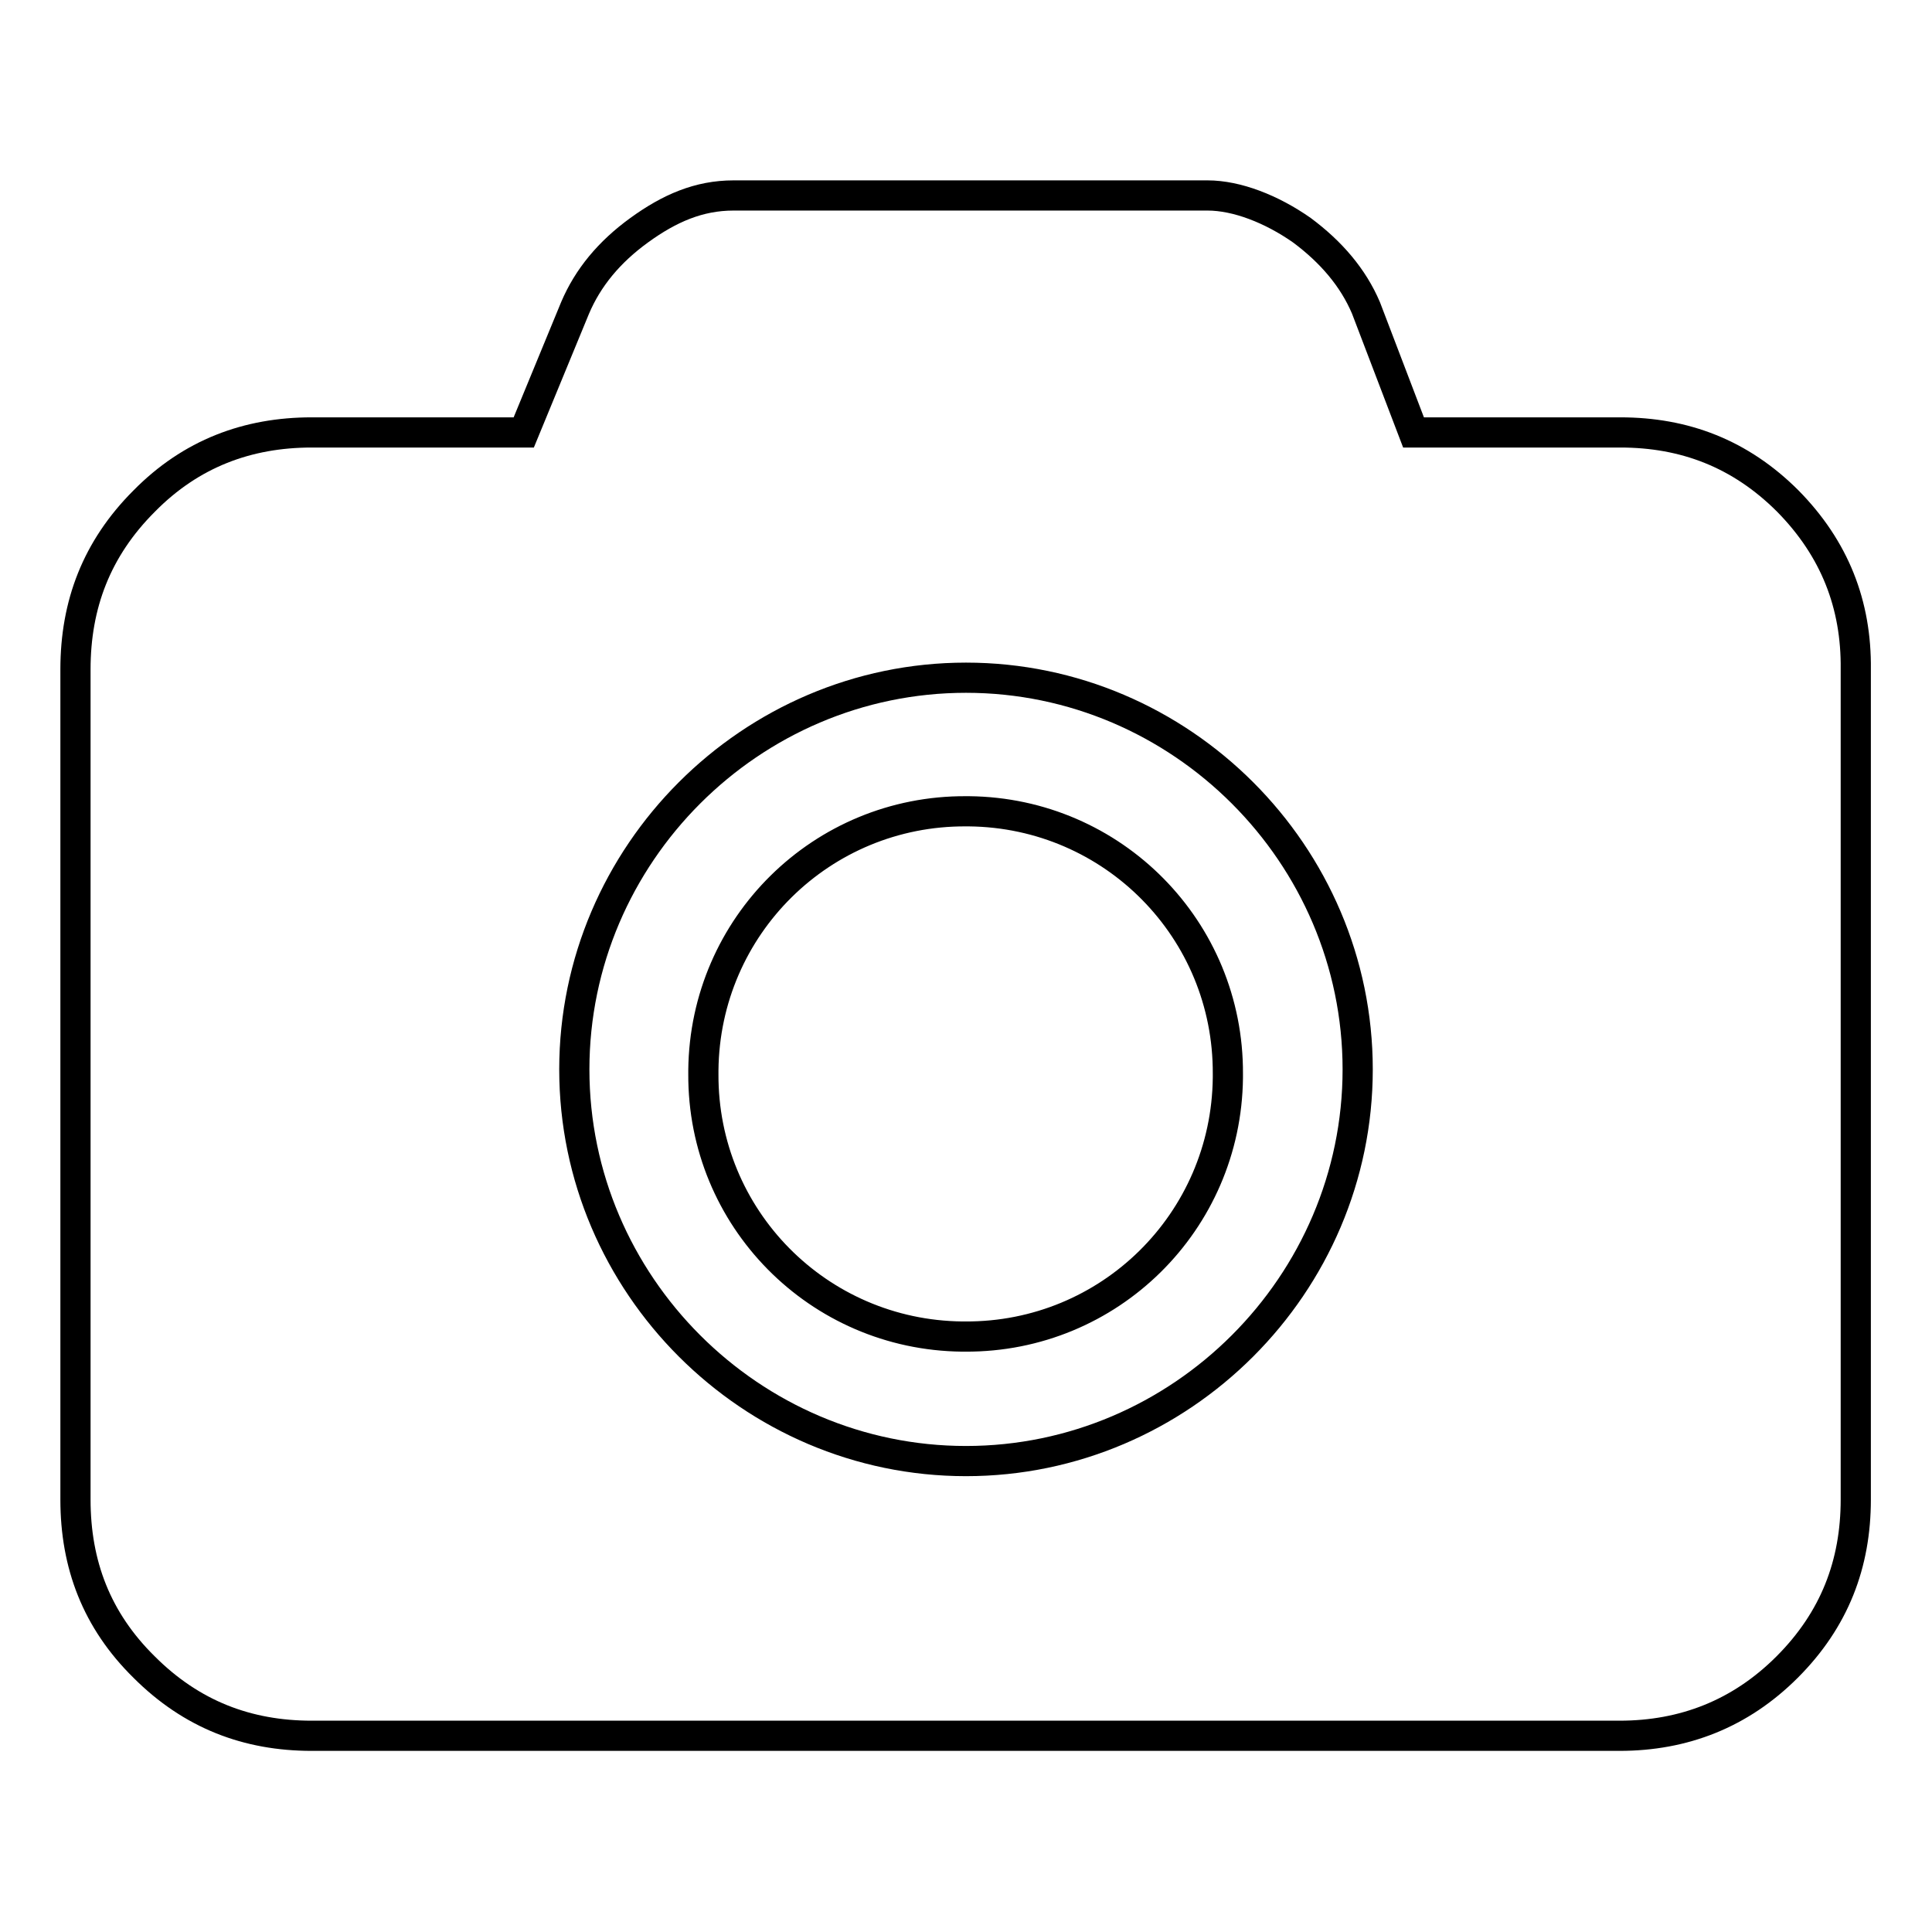
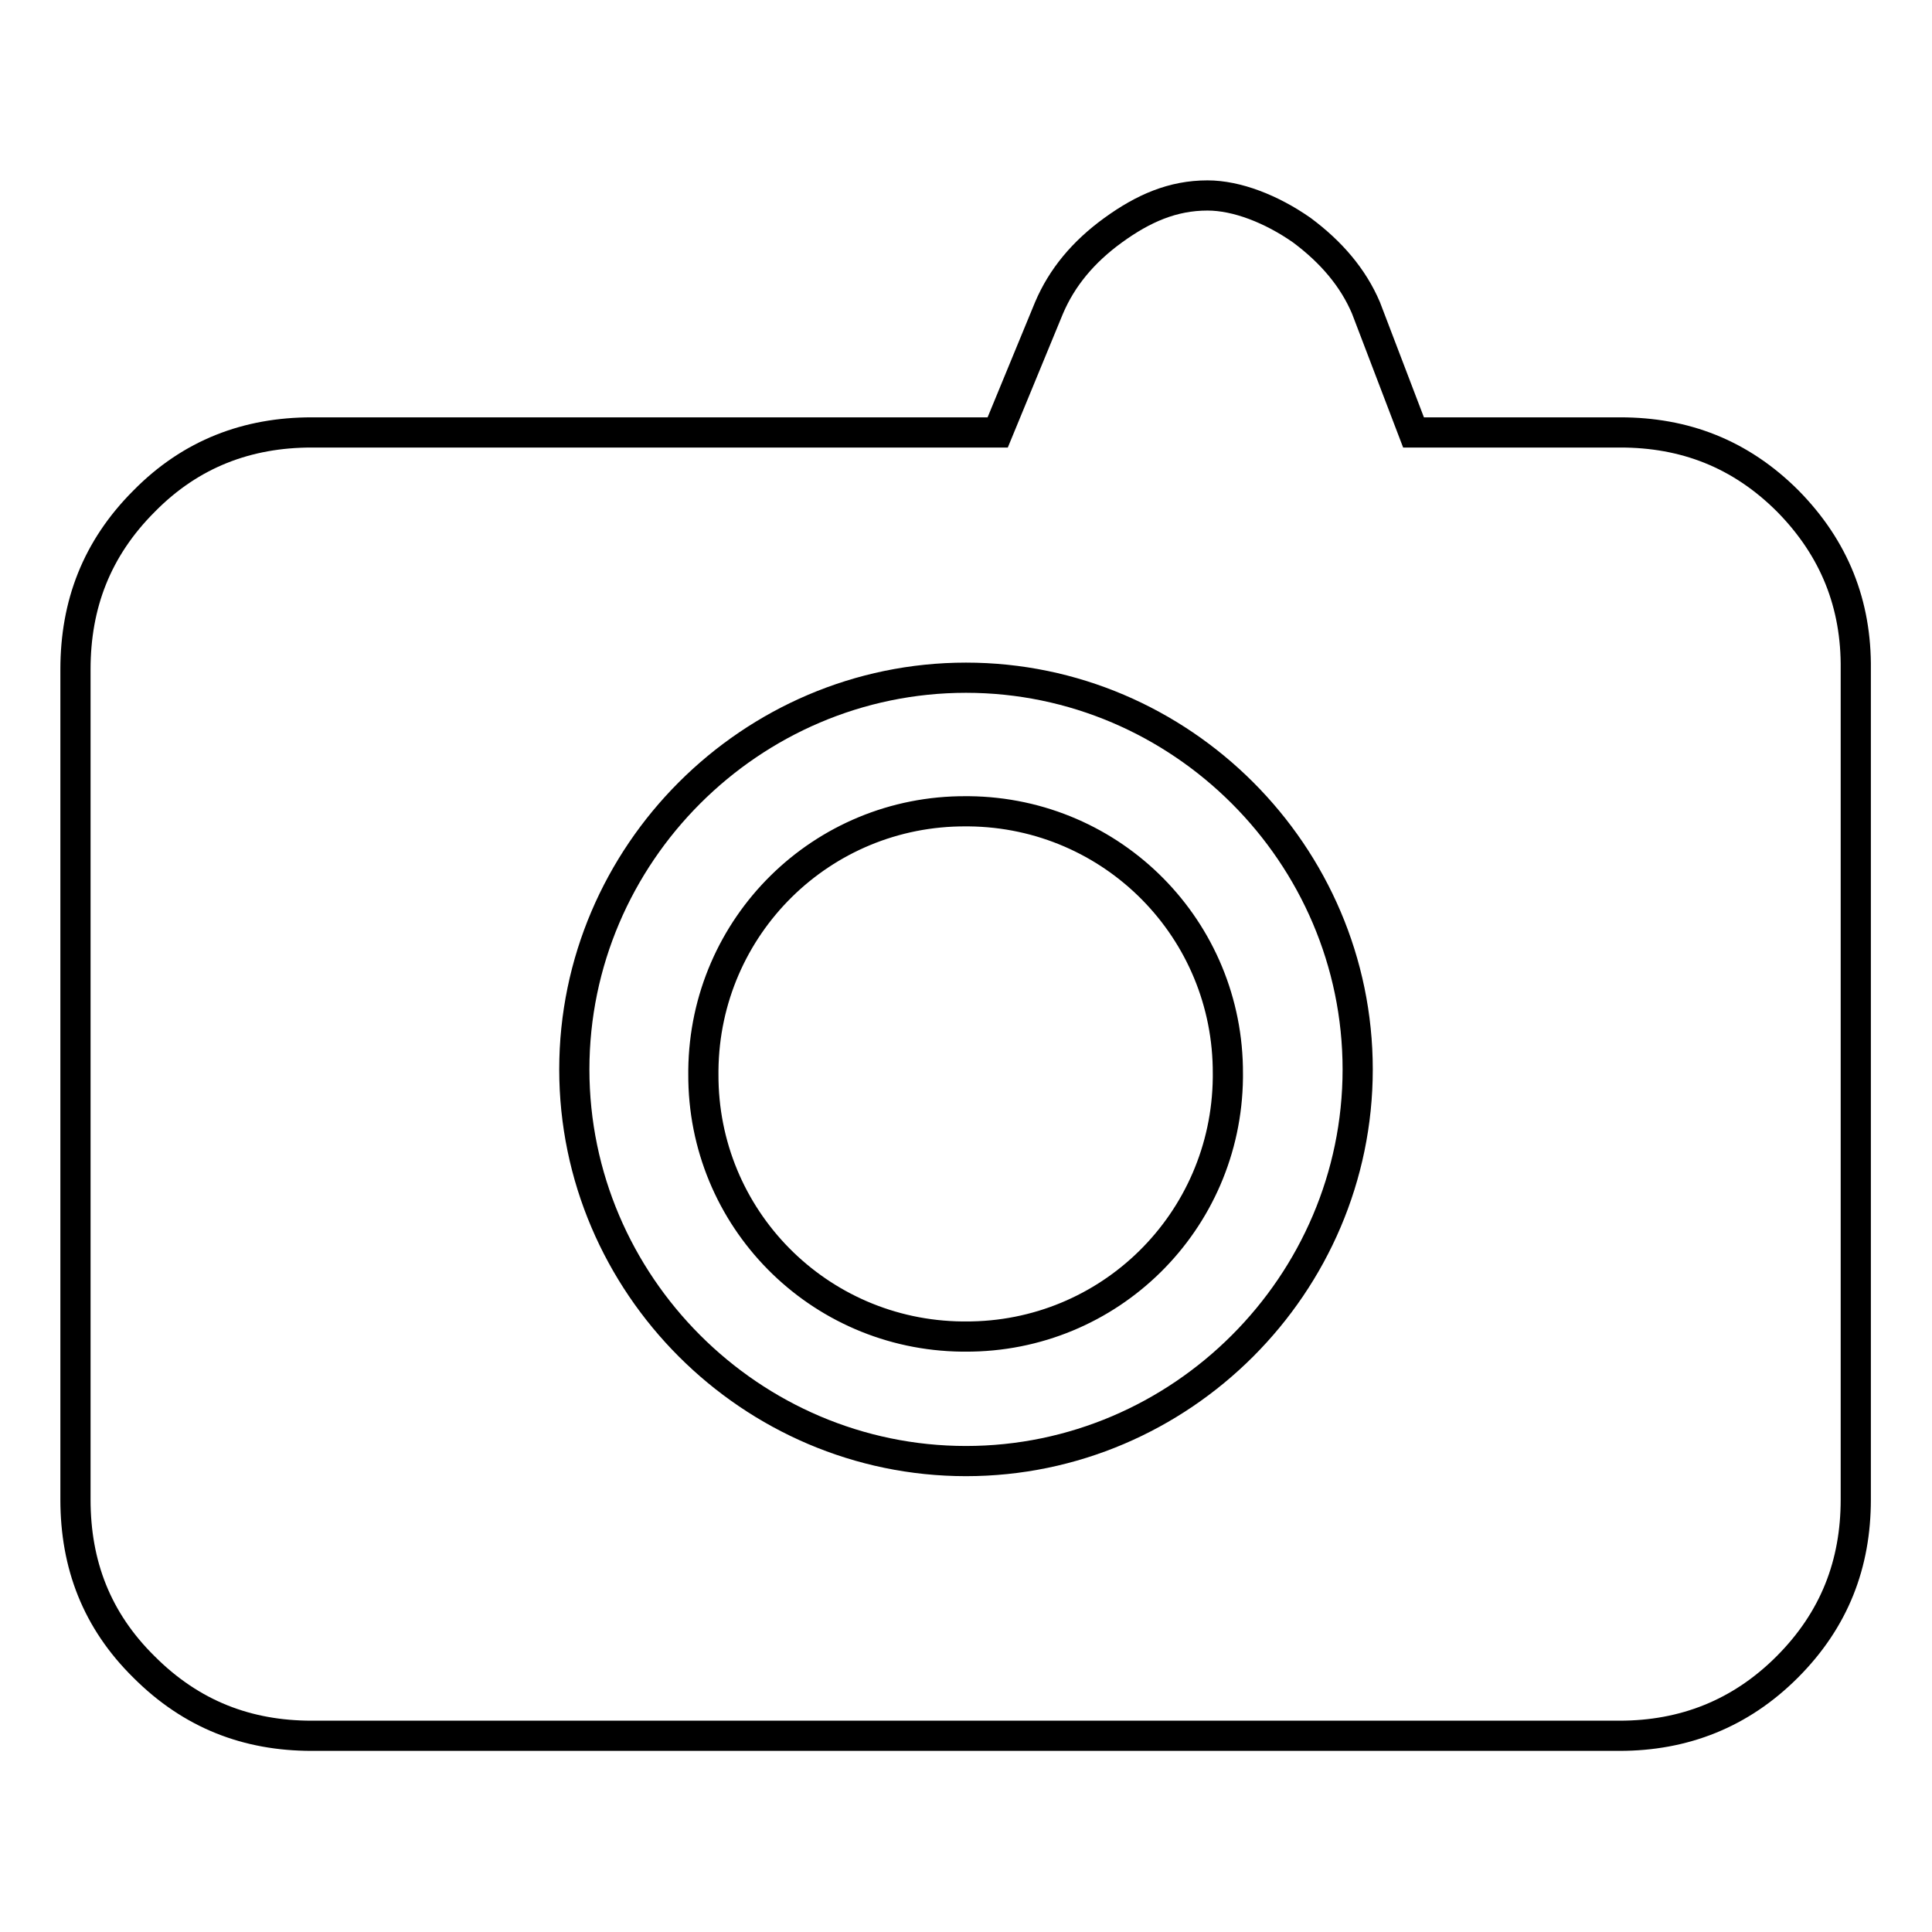
<svg xmlns="http://www.w3.org/2000/svg" version="1.1" x="0px" y="0px" viewBox="0 0 256 256" enable-background="new 0 0 256 256" xml:space="preserve">
  <g>
-     <path stroke-width="4" fill-opacity="0" stroke="#000000" d="M236.9,66.4c-6.3-6.3-13.7-9.1-22.2-9.1h-27.4L181,40.8c-1.7-4-4.6-7.4-8.5-10.3c-4-2.8-8.6-4.6-12.5-4.6 H97.2c-4.6,0-8.5,1.7-12.5,4.6c-4,2.9-6.8,6.3-8.5,10.3l-6.8,16.5H41.3c-8.5,0-16,2.8-22.2,9.1C12.8,72.7,10,80.1,10,88.7v110 c0,8.6,2.8,16,9.1,22.2c6.3,6.3,13.7,9.1,22.2,9.1h173.3c8.5,0,16-2.9,22.2-9.1c6.3-6.3,9.1-13.7,9.1-22.2v-110 C246,80.1,243.1,72.7,236.9,66.4L236.9,66.4z M128,193.6c-28.5,0-51.9-23.4-51.9-51.9c0-28.5,23.4-51.9,51.9-51.9 c28.5,0,51.9,23.4,51.9,51.9C179.9,170.2,156.5,193.6,128,193.6z M128,107.5c-19.1-0.1-34.6,15.2-34.8,34.3c0,0.2,0,0.3,0,0.5 c-0.1,19.1,15.2,34.6,34.3,34.8c0.1,0,0.3,0,0.4,0c19.1,0.1,34.6-15.2,34.8-34.3c0-0.2,0-0.3,0-0.5c0.1-19.1-15.2-34.6-34.3-34.8 C128.3,107.5,128.1,107.5,128,107.5z" />
+     <path stroke-width="4" fill-opacity="0" stroke="#000000" d="M236.9,66.4c-6.3-6.3-13.7-9.1-22.2-9.1h-27.4L181,40.8c-1.7-4-4.6-7.4-8.5-10.3c-4-2.8-8.6-4.6-12.5-4.6 c-4.6,0-8.5,1.7-12.5,4.6c-4,2.9-6.8,6.3-8.5,10.3l-6.8,16.5H41.3c-8.5,0-16,2.8-22.2,9.1C12.8,72.7,10,80.1,10,88.7v110 c0,8.6,2.8,16,9.1,22.2c6.3,6.3,13.7,9.1,22.2,9.1h173.3c8.5,0,16-2.9,22.2-9.1c6.3-6.3,9.1-13.7,9.1-22.2v-110 C246,80.1,243.1,72.7,236.9,66.4L236.9,66.4z M128,193.6c-28.5,0-51.9-23.4-51.9-51.9c0-28.5,23.4-51.9,51.9-51.9 c28.5,0,51.9,23.4,51.9,51.9C179.9,170.2,156.5,193.6,128,193.6z M128,107.5c-19.1-0.1-34.6,15.2-34.8,34.3c0,0.2,0,0.3,0,0.5 c-0.1,19.1,15.2,34.6,34.3,34.8c0.1,0,0.3,0,0.4,0c19.1,0.1,34.6-15.2,34.8-34.3c0-0.2,0-0.3,0-0.5c0.1-19.1-15.2-34.6-34.3-34.8 C128.3,107.5,128.1,107.5,128,107.5z" />
  </g>
</svg>